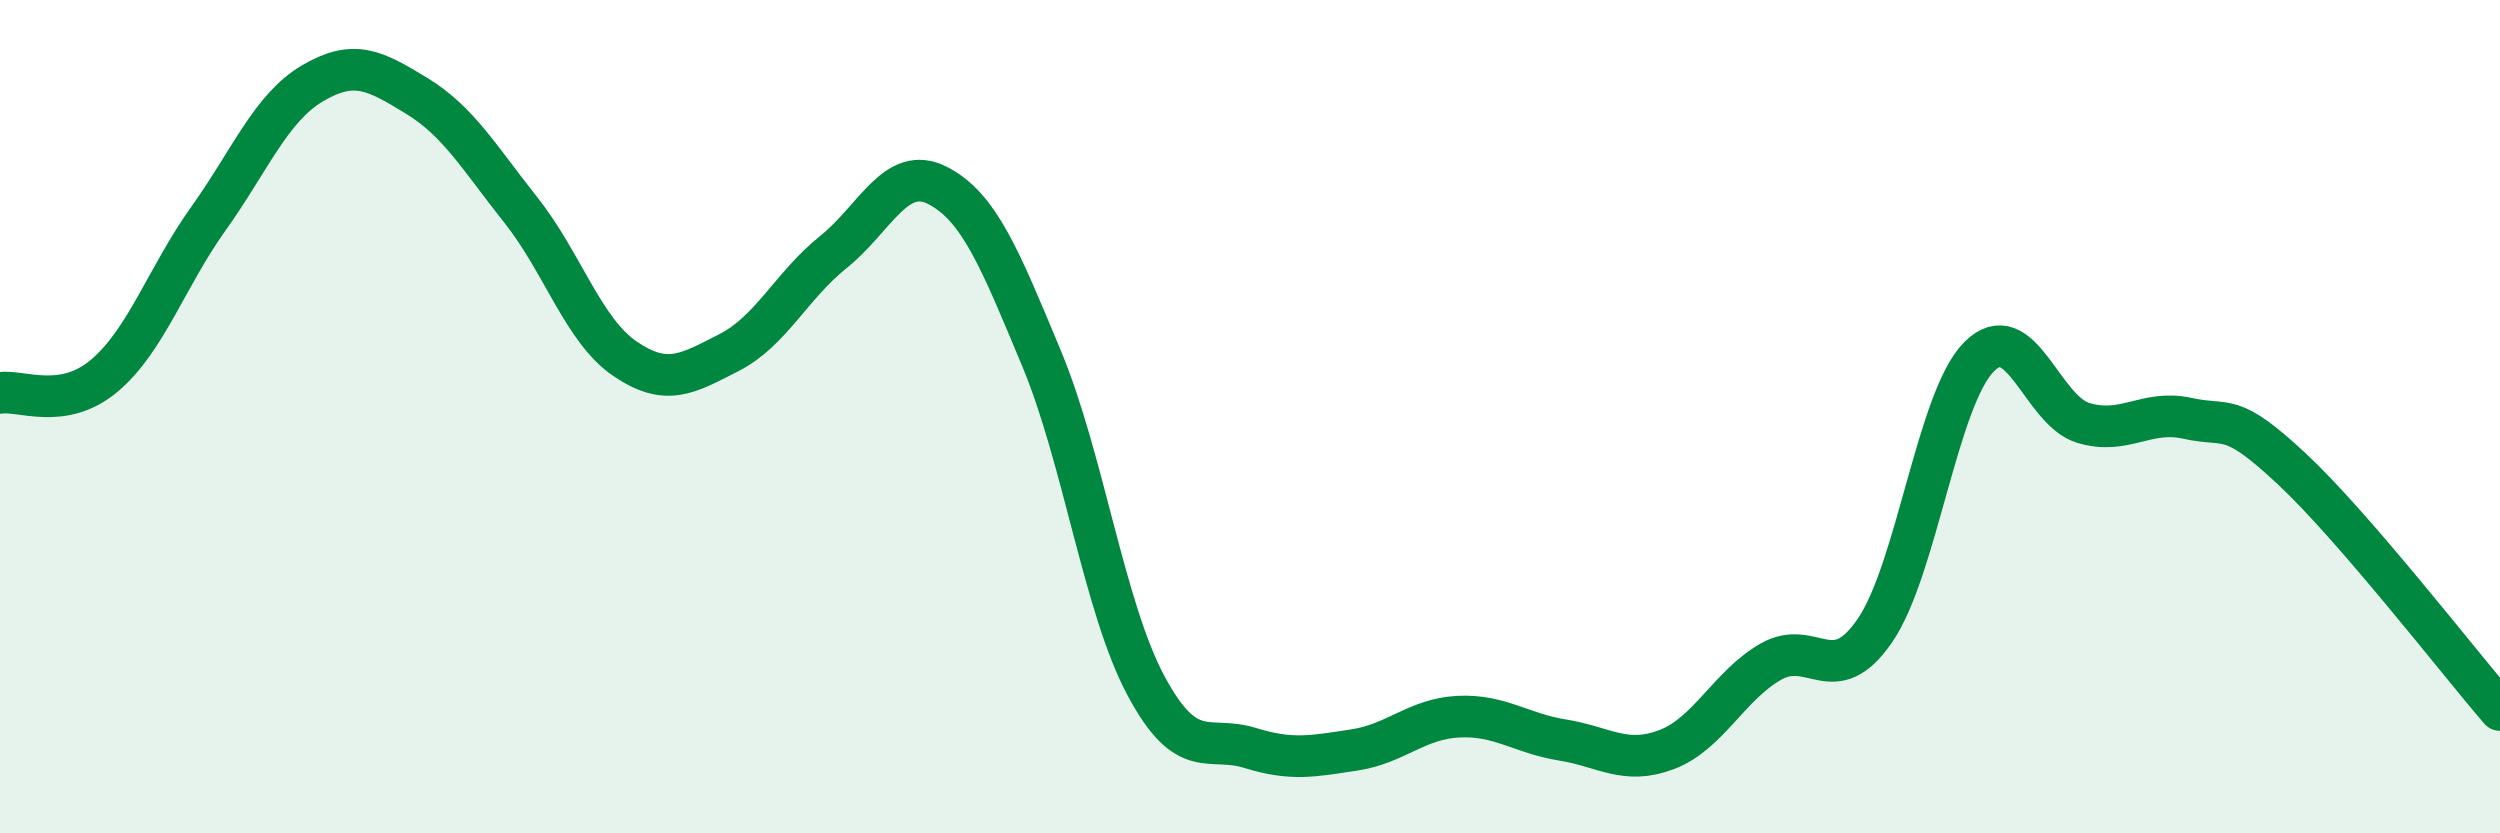
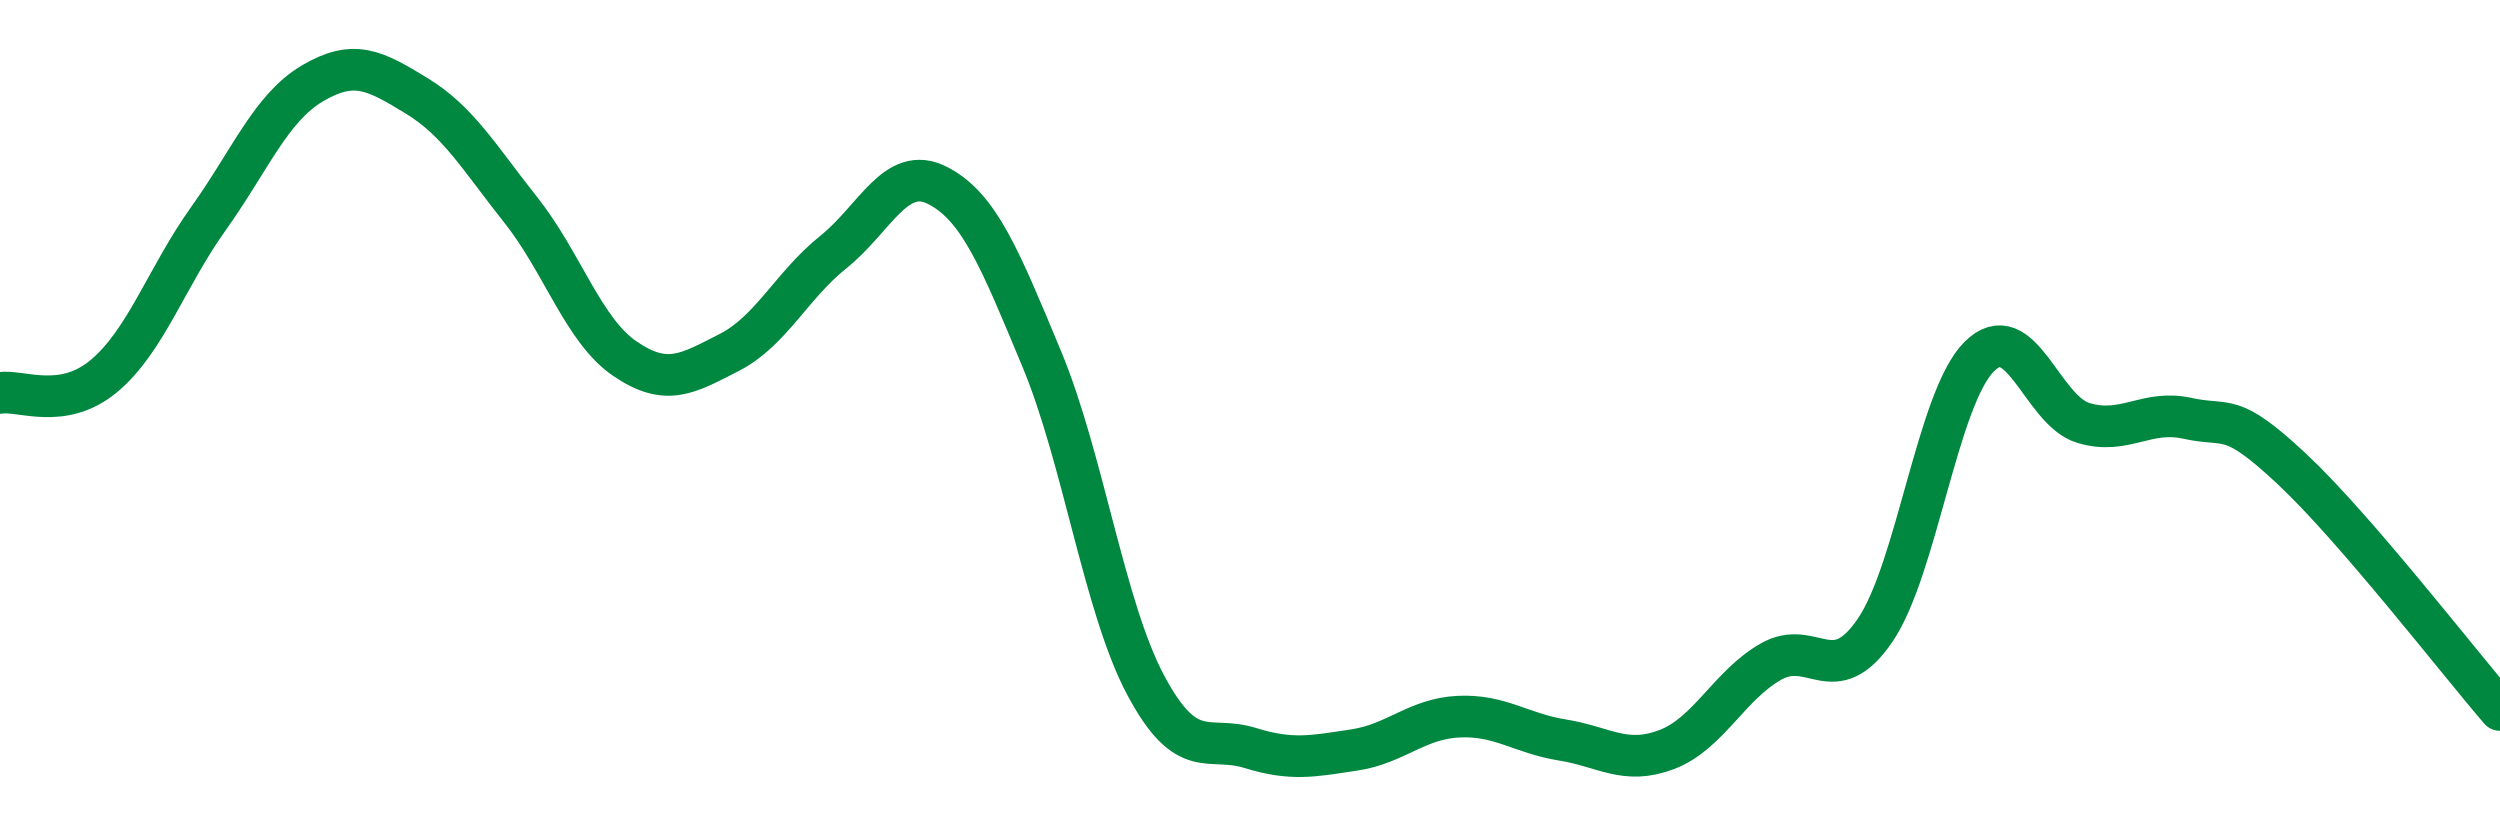
<svg xmlns="http://www.w3.org/2000/svg" width="60" height="20" viewBox="0 0 60 20">
-   <path d="M 0,9.43 C 0.5,9.35 1.5,9.86 2.5,9.02 C 3.5,8.18 4,6.65 5,5.25 C 6,3.85 6.5,2.59 7.5,2 C 8.5,1.41 9,1.69 10,2.3 C 11,2.91 11.5,3.78 12.5,5.04 C 13.5,6.3 14,7.93 15,8.61 C 16,9.29 16.5,8.97 17.5,8.46 C 18.5,7.95 19,6.85 20,6.05 C 21,5.25 21.5,3.94 22.5,4.45 C 23.5,4.96 24,6.21 25,8.61 C 26,11.01 26.5,14.58 27.5,16.45 C 28.5,18.32 29,17.64 30,17.95 C 31,18.26 31.5,18.15 32.5,18 C 33.5,17.85 34,17.25 35,17.2 C 36,17.15 36.5,17.6 37.5,17.76 C 38.5,17.92 39,18.37 40,17.99 C 41,17.61 41.5,16.45 42.5,15.88 C 43.5,15.31 44,16.59 45,15.13 C 46,13.67 46.5,9.56 47.5,8.56 C 48.5,7.56 49,9.85 50,10.15 C 51,10.45 51.5,9.82 52.5,10.04 C 53.5,10.26 53.5,9.85 55,11.25 C 56.5,12.65 59,15.88 60,17.04L60 20L0 20Z" fill="#008740" opacity="0.1" stroke-linecap="round" stroke-linejoin="round" />
  <path d="M 0,9.43 C 0.5,9.35 1.5,9.86 2.5,9.02 C 3.5,8.18 4,6.65 5,5.25 C 6,3.85 6.5,2.59 7.5,2 C 8.5,1.41 9,1.69 10,2.3 C 11,2.91 11.5,3.78 12.5,5.04 C 13.5,6.3 14,7.93 15,8.61 C 16,9.29 16.5,8.97 17.5,8.46 C 18.5,7.95 19,6.85 20,6.05 C 21,5.25 21.5,3.94 22.5,4.45 C 23.5,4.96 24,6.21 25,8.61 C 26,11.01 26.5,14.58 27.5,16.45 C 28.5,18.32 29,17.64 30,17.95 C 31,18.26 31.5,18.15 32.5,18 C 33.5,17.85 34,17.25 35,17.2 C 36,17.15 36.5,17.6 37.5,17.76 C 38.5,17.92 39,18.37 40,17.99 C 41,17.61 41.5,16.45 42.5,15.88 C 43.5,15.31 44,16.59 45,15.13 C 46,13.67 46.5,9.56 47.5,8.56 C 48.5,7.56 49,9.85 50,10.15 C 51,10.45 51.5,9.82 52.5,10.04 C 53.5,10.26 53.5,9.85 55,11.25 C 56.5,12.65 59,15.88 60,17.04" stroke="#008740" stroke-width="1" fill="none" stroke-linecap="round" stroke-linejoin="round" />
</svg>